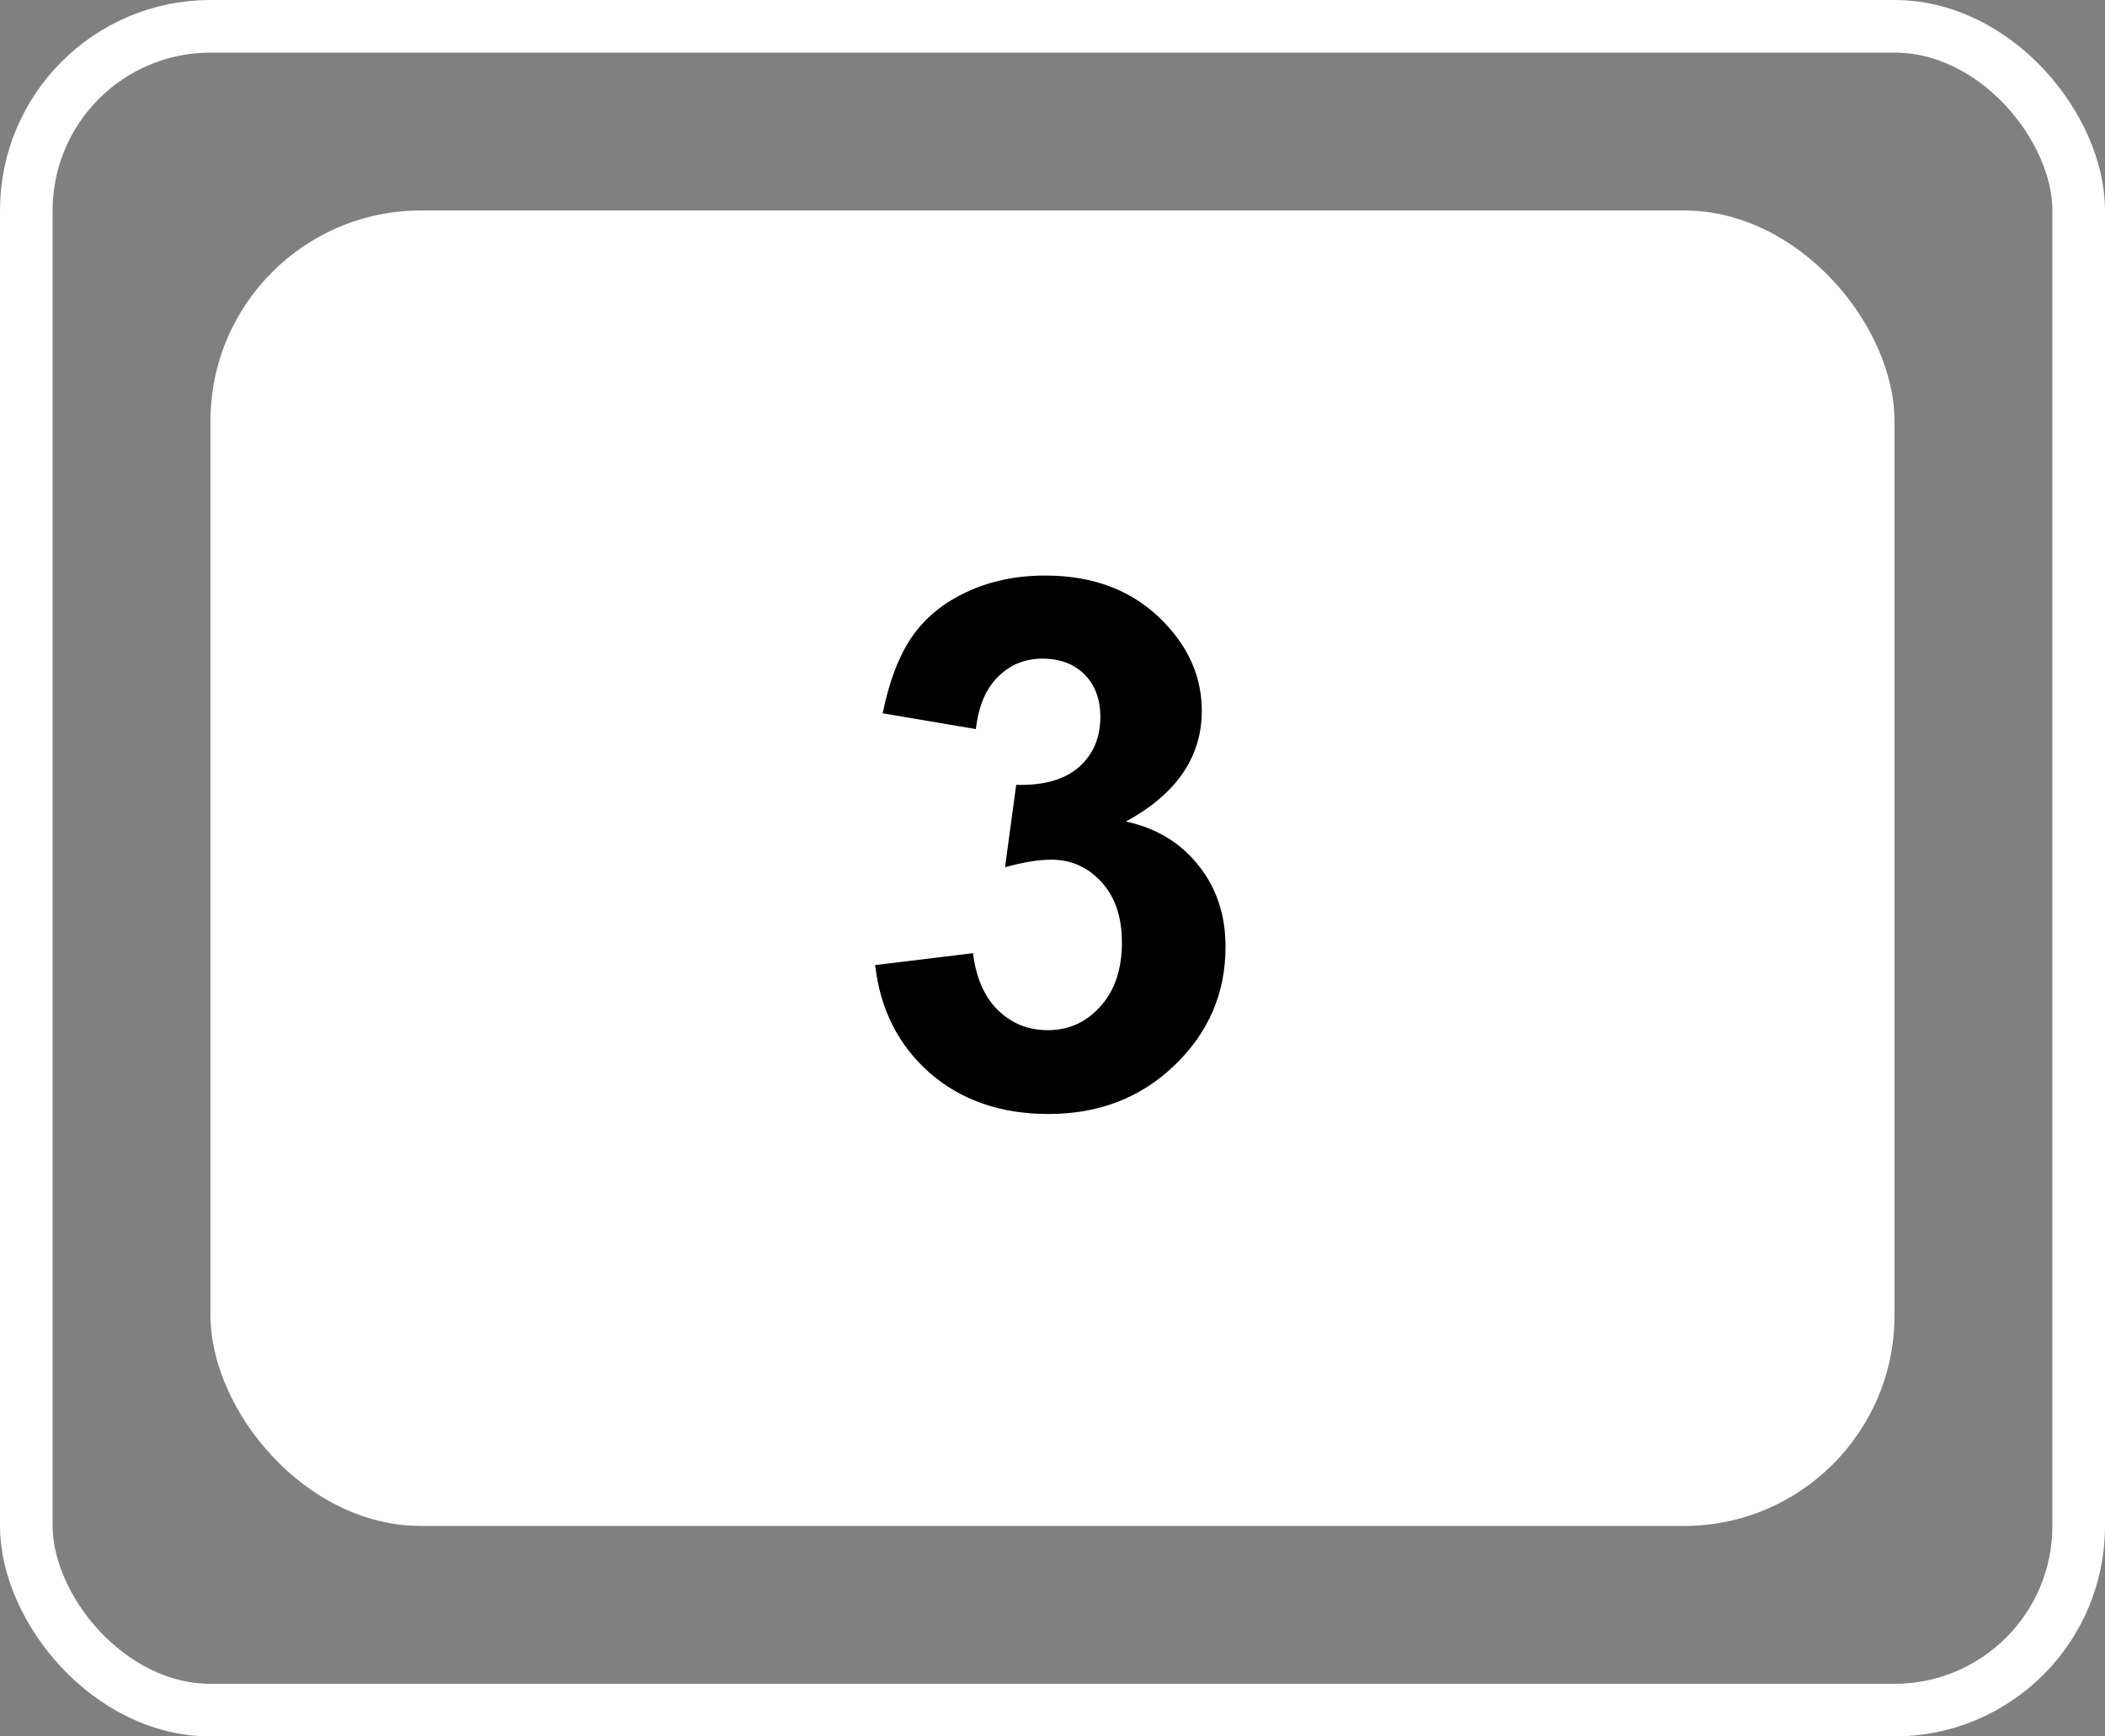
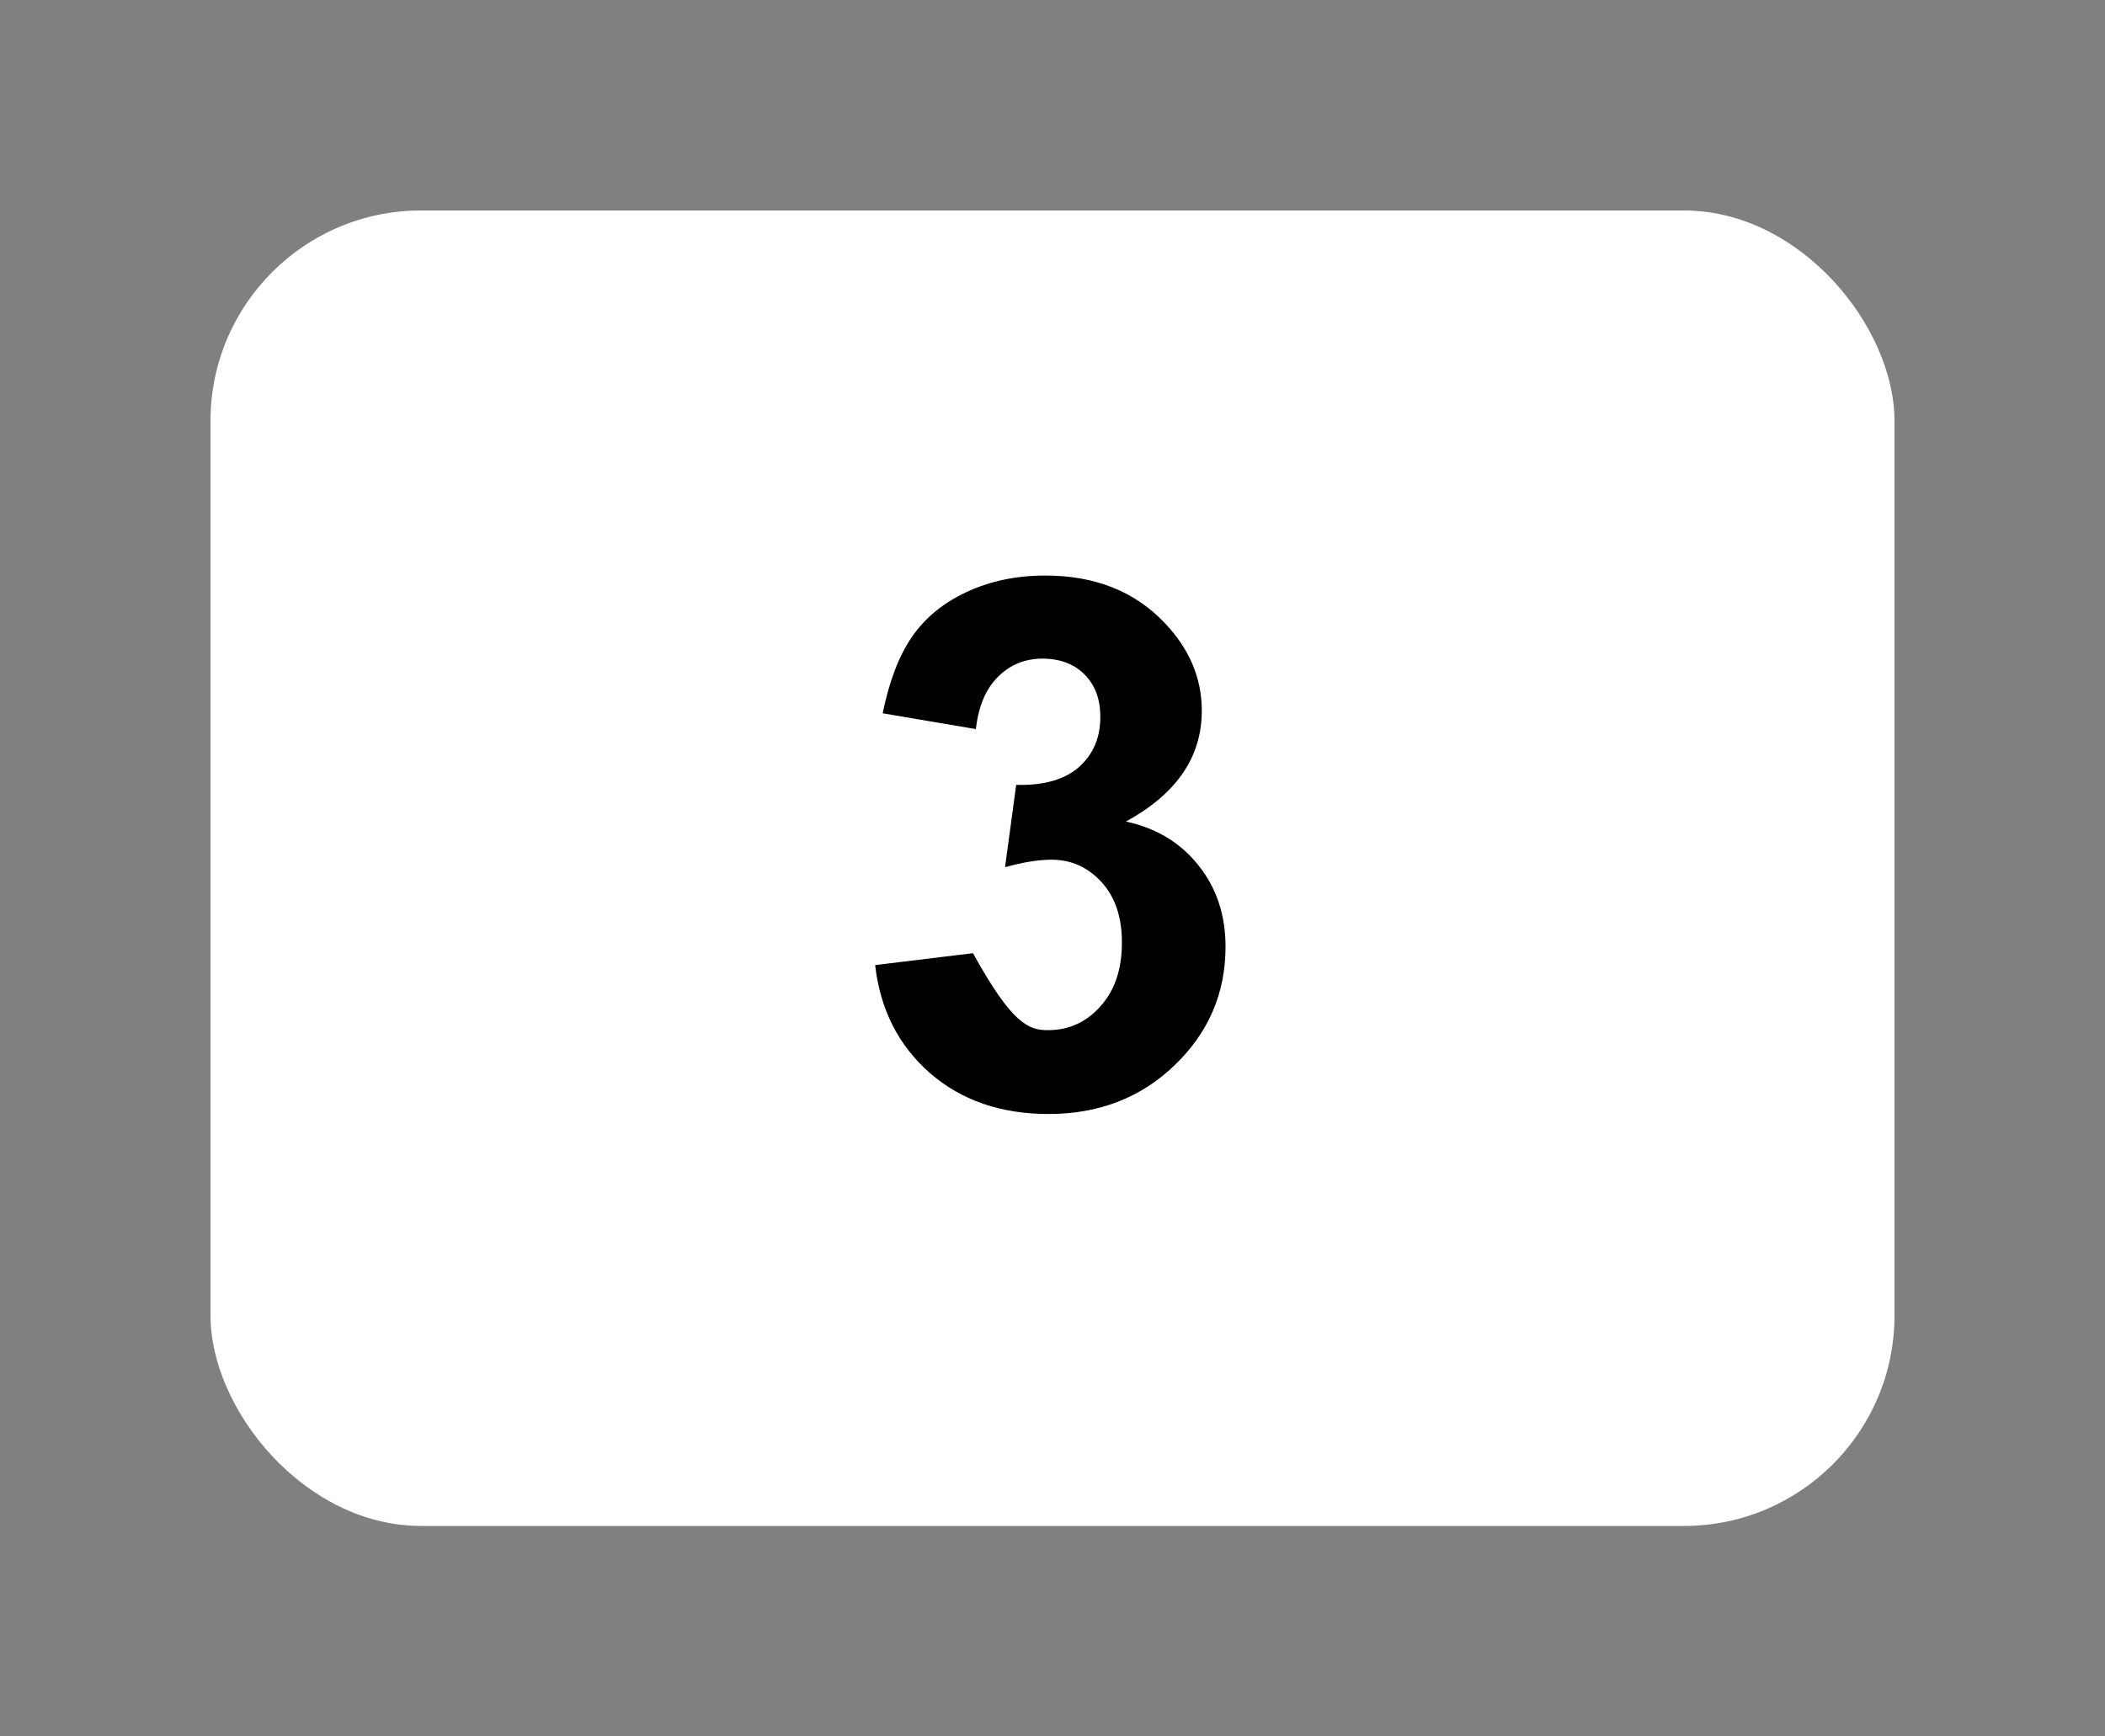
<svg xmlns="http://www.w3.org/2000/svg" width="40" height="33" viewBox="0 0 40 33" fill="none">
  <rect x="0" y="0" width="40" height="33" fill="#808080" stroke="none" />
-   <rect x="0.5" y="0.5" width="39" height="32" rx="3.5" stroke="white" />
  <rect x="4" y="4" width="32" height="25" rx="4" fill="white" />
-   <path d="M16.63 18.341L18.489 18.115C18.549 18.589 18.708 18.951 18.968 19.202C19.227 19.453 19.542 19.578 19.911 19.578C20.308 19.578 20.64 19.428 20.909 19.127C21.183 18.826 21.319 18.421 21.319 17.91C21.319 17.427 21.189 17.044 20.93 16.762C20.67 16.479 20.353 16.338 19.98 16.338C19.733 16.338 19.439 16.386 19.098 16.481L19.31 14.916C19.829 14.93 20.226 14.818 20.499 14.581C20.773 14.339 20.909 14.021 20.909 13.624C20.909 13.287 20.809 13.018 20.608 12.817C20.408 12.617 20.141 12.517 19.809 12.517C19.48 12.517 19.2 12.63 18.968 12.858C18.735 13.086 18.594 13.419 18.544 13.856L16.773 13.556C16.896 12.95 17.081 12.466 17.327 12.106C17.578 11.742 17.924 11.457 18.366 11.252C18.813 11.042 19.312 10.938 19.863 10.938C20.807 10.938 21.563 11.238 22.133 11.84C22.602 12.332 22.837 12.888 22.837 13.508C22.837 14.387 22.356 15.089 21.395 15.613C21.969 15.736 22.427 16.012 22.769 16.44C23.115 16.869 23.288 17.386 23.288 17.992C23.288 18.872 22.967 19.621 22.324 20.241C21.682 20.861 20.882 21.171 19.925 21.171C19.018 21.171 18.266 20.911 17.669 20.392C17.072 19.867 16.726 19.184 16.63 18.341Z" fill="black" />
+   <path d="M16.63 18.341L18.489 18.115C19.227 19.453 19.542 19.578 19.911 19.578C20.308 19.578 20.64 19.428 20.909 19.127C21.183 18.826 21.319 18.421 21.319 17.91C21.319 17.427 21.189 17.044 20.93 16.762C20.67 16.479 20.353 16.338 19.98 16.338C19.733 16.338 19.439 16.386 19.098 16.481L19.31 14.916C19.829 14.93 20.226 14.818 20.499 14.581C20.773 14.339 20.909 14.021 20.909 13.624C20.909 13.287 20.809 13.018 20.608 12.817C20.408 12.617 20.141 12.517 19.809 12.517C19.48 12.517 19.2 12.63 18.968 12.858C18.735 13.086 18.594 13.419 18.544 13.856L16.773 13.556C16.896 12.95 17.081 12.466 17.327 12.106C17.578 11.742 17.924 11.457 18.366 11.252C18.813 11.042 19.312 10.938 19.863 10.938C20.807 10.938 21.563 11.238 22.133 11.84C22.602 12.332 22.837 12.888 22.837 13.508C22.837 14.387 22.356 15.089 21.395 15.613C21.969 15.736 22.427 16.012 22.769 16.44C23.115 16.869 23.288 17.386 23.288 17.992C23.288 18.872 22.967 19.621 22.324 20.241C21.682 20.861 20.882 21.171 19.925 21.171C19.018 21.171 18.266 20.911 17.669 20.392C17.072 19.867 16.726 19.184 16.63 18.341Z" fill="black" />
</svg>